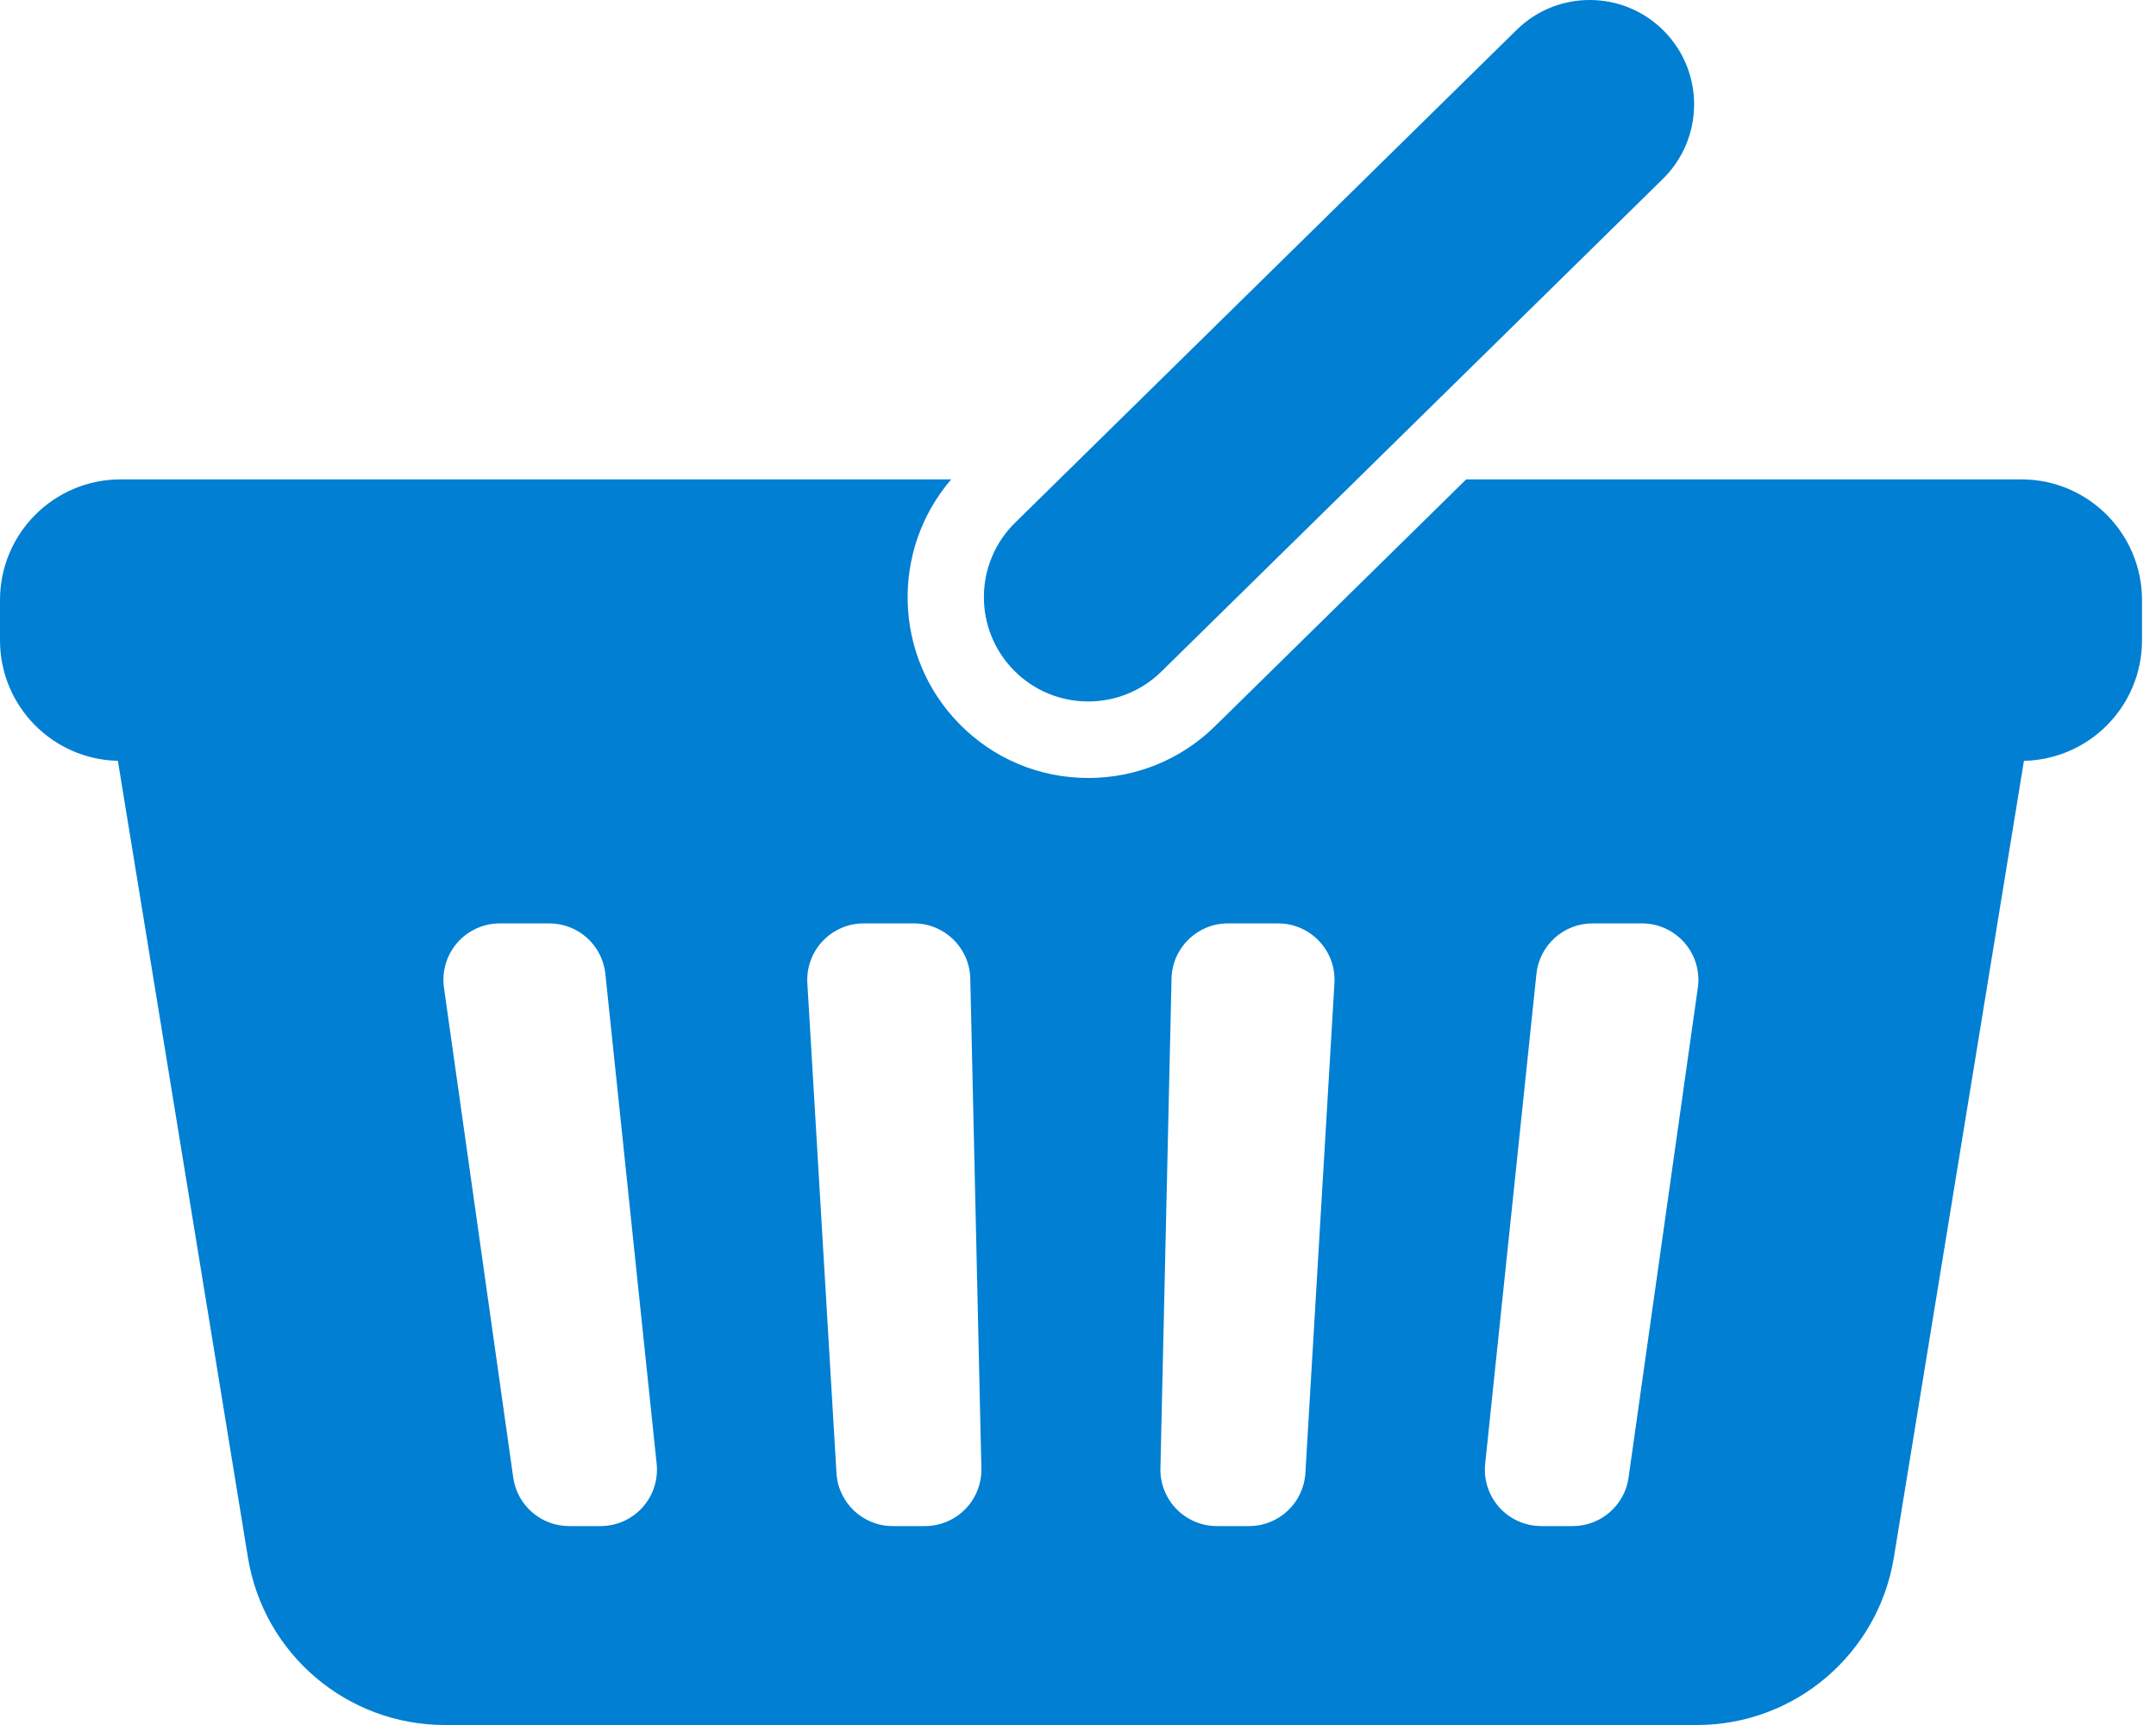
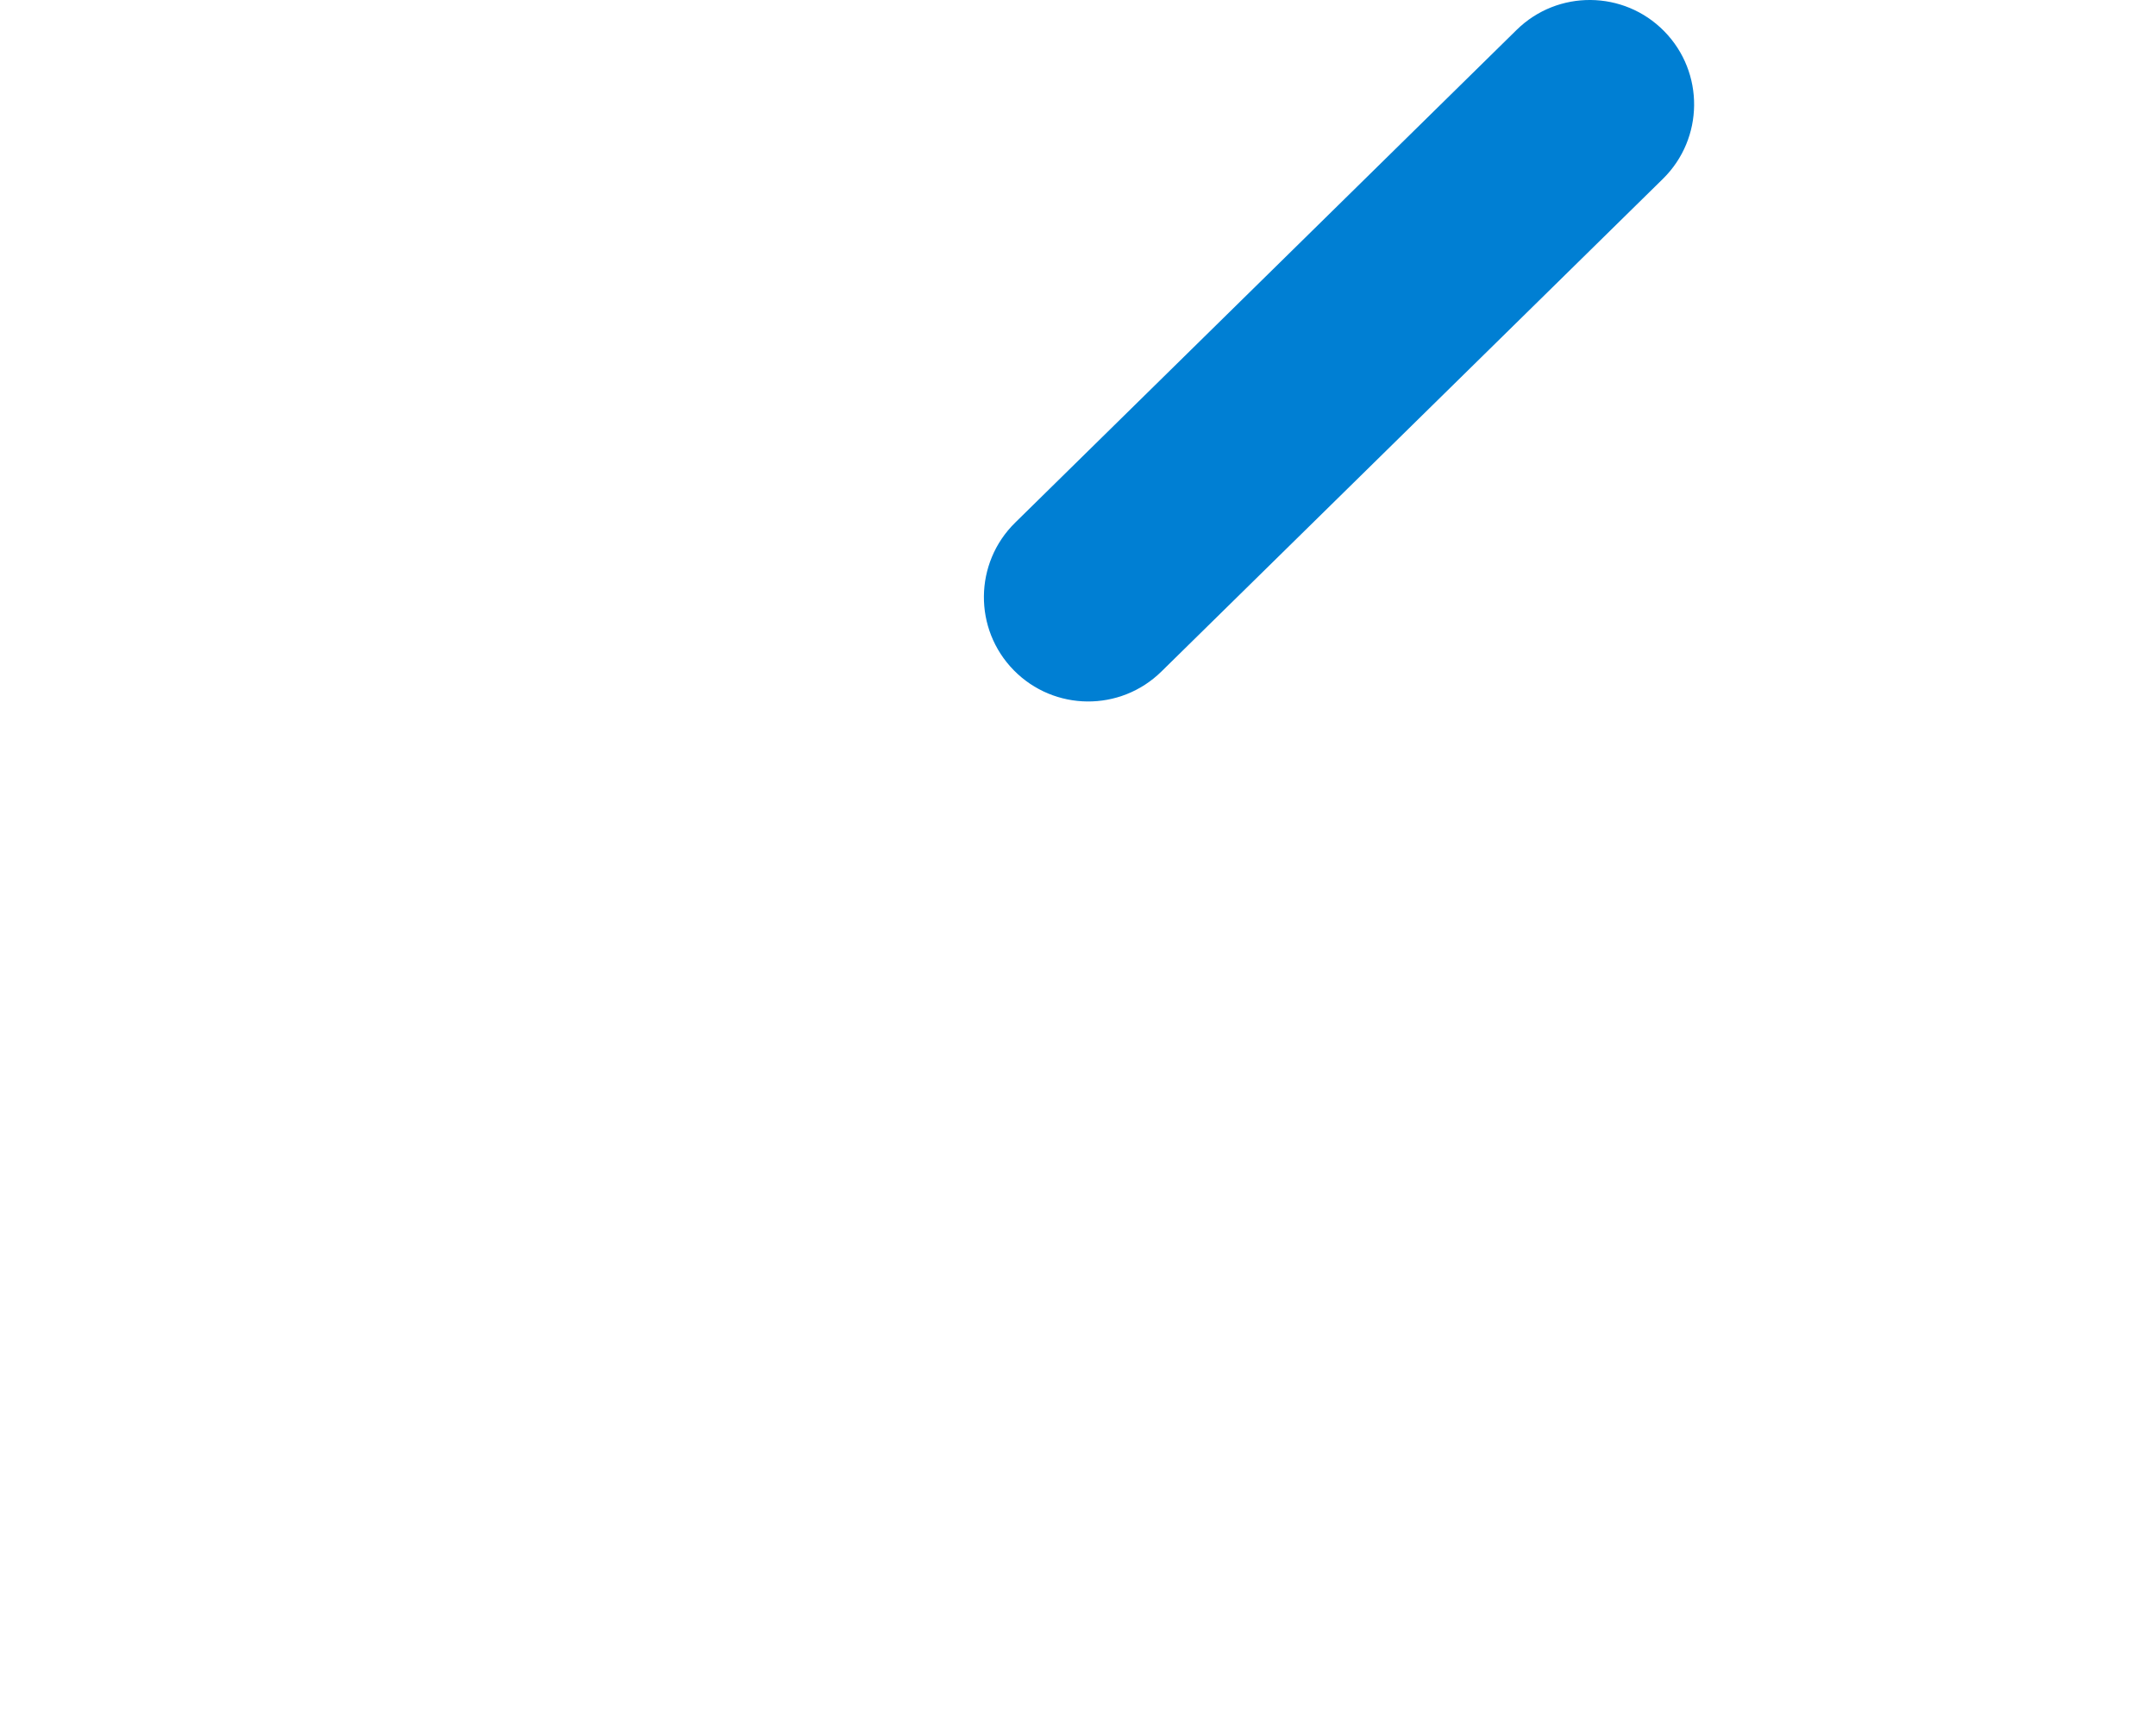
<svg xmlns="http://www.w3.org/2000/svg" width="75" height="60" viewBox="0 0 75 60" fill="none">
-   <path d="M70.316 16.674H51.004L42.267 25.258C41.084 26.42 39.518 27.06 37.859 27.06C36.158 27.06 34.564 26.392 33.371 25.178C31.067 22.83 30.982 19.124 33.089 16.674H4.198C1.879 16.674 0 18.553 0 20.872V22.272C0 24.556 1.827 26.413 4.101 26.464L8.626 54.179C9.174 57.535 12.075 60 15.475 60H59.031C62.432 60 65.331 57.535 65.88 54.179L70.406 26.464C72.681 26.416 74.513 24.56 74.513 22.272V20.872C74.513 18.553 72.634 16.674 70.316 16.674ZM22.35 52.433C21.977 52.845 21.447 53.081 20.892 53.081H19.797C18.819 53.081 17.991 52.362 17.854 51.395L15.444 34.355C15.365 33.792 15.532 33.223 15.905 32.793C16.277 32.365 16.818 32.118 17.386 32.118H19.108C20.113 32.118 20.954 32.877 21.059 33.876L22.843 50.916C22.9 51.469 22.721 52.019 22.35 52.433ZM33.58 52.49C33.212 52.867 32.706 53.081 32.177 53.081H31.055C30.017 53.081 29.159 52.273 29.098 51.237L28.085 34.196C28.053 33.657 28.245 33.128 28.616 32.735C28.987 32.342 29.503 32.118 30.044 32.118H31.792C32.859 32.118 33.729 32.971 33.753 34.035L34.139 51.075C34.151 51.603 33.949 52.113 33.58 52.49ZM45.41 51.237C45.347 52.273 44.489 53.081 43.451 53.081H42.329C41.8 53.081 41.295 52.867 40.927 52.49C40.557 52.113 40.355 51.603 40.367 51.075L40.754 34.035C40.777 32.971 41.649 32.118 42.715 32.118H44.464C45.002 32.118 45.52 32.342 45.89 32.736C46.261 33.128 46.453 33.657 46.421 34.196L45.41 51.237ZM59.062 34.355L56.652 51.395C56.516 52.362 55.687 53.081 54.711 53.081H53.615C53.059 53.081 52.529 52.845 52.157 52.433C51.785 52.019 51.606 51.469 51.664 50.916L53.447 33.876C53.551 32.877 54.394 32.118 55.398 32.118H57.12C57.688 32.118 58.228 32.365 58.6 32.793C58.974 33.223 59.142 33.792 59.062 34.355Z" fill="#007FD3" />
  <path d="M40.401 23.358L57.847 6.221C59.277 4.815 59.297 2.517 57.892 1.086C56.488 -0.344 54.188 -0.365 52.758 1.04L35.313 18.18C33.883 19.584 33.862 21.883 35.266 23.313C36.672 24.743 38.969 24.764 40.401 23.358Z" fill="#007FD3" />
</svg>